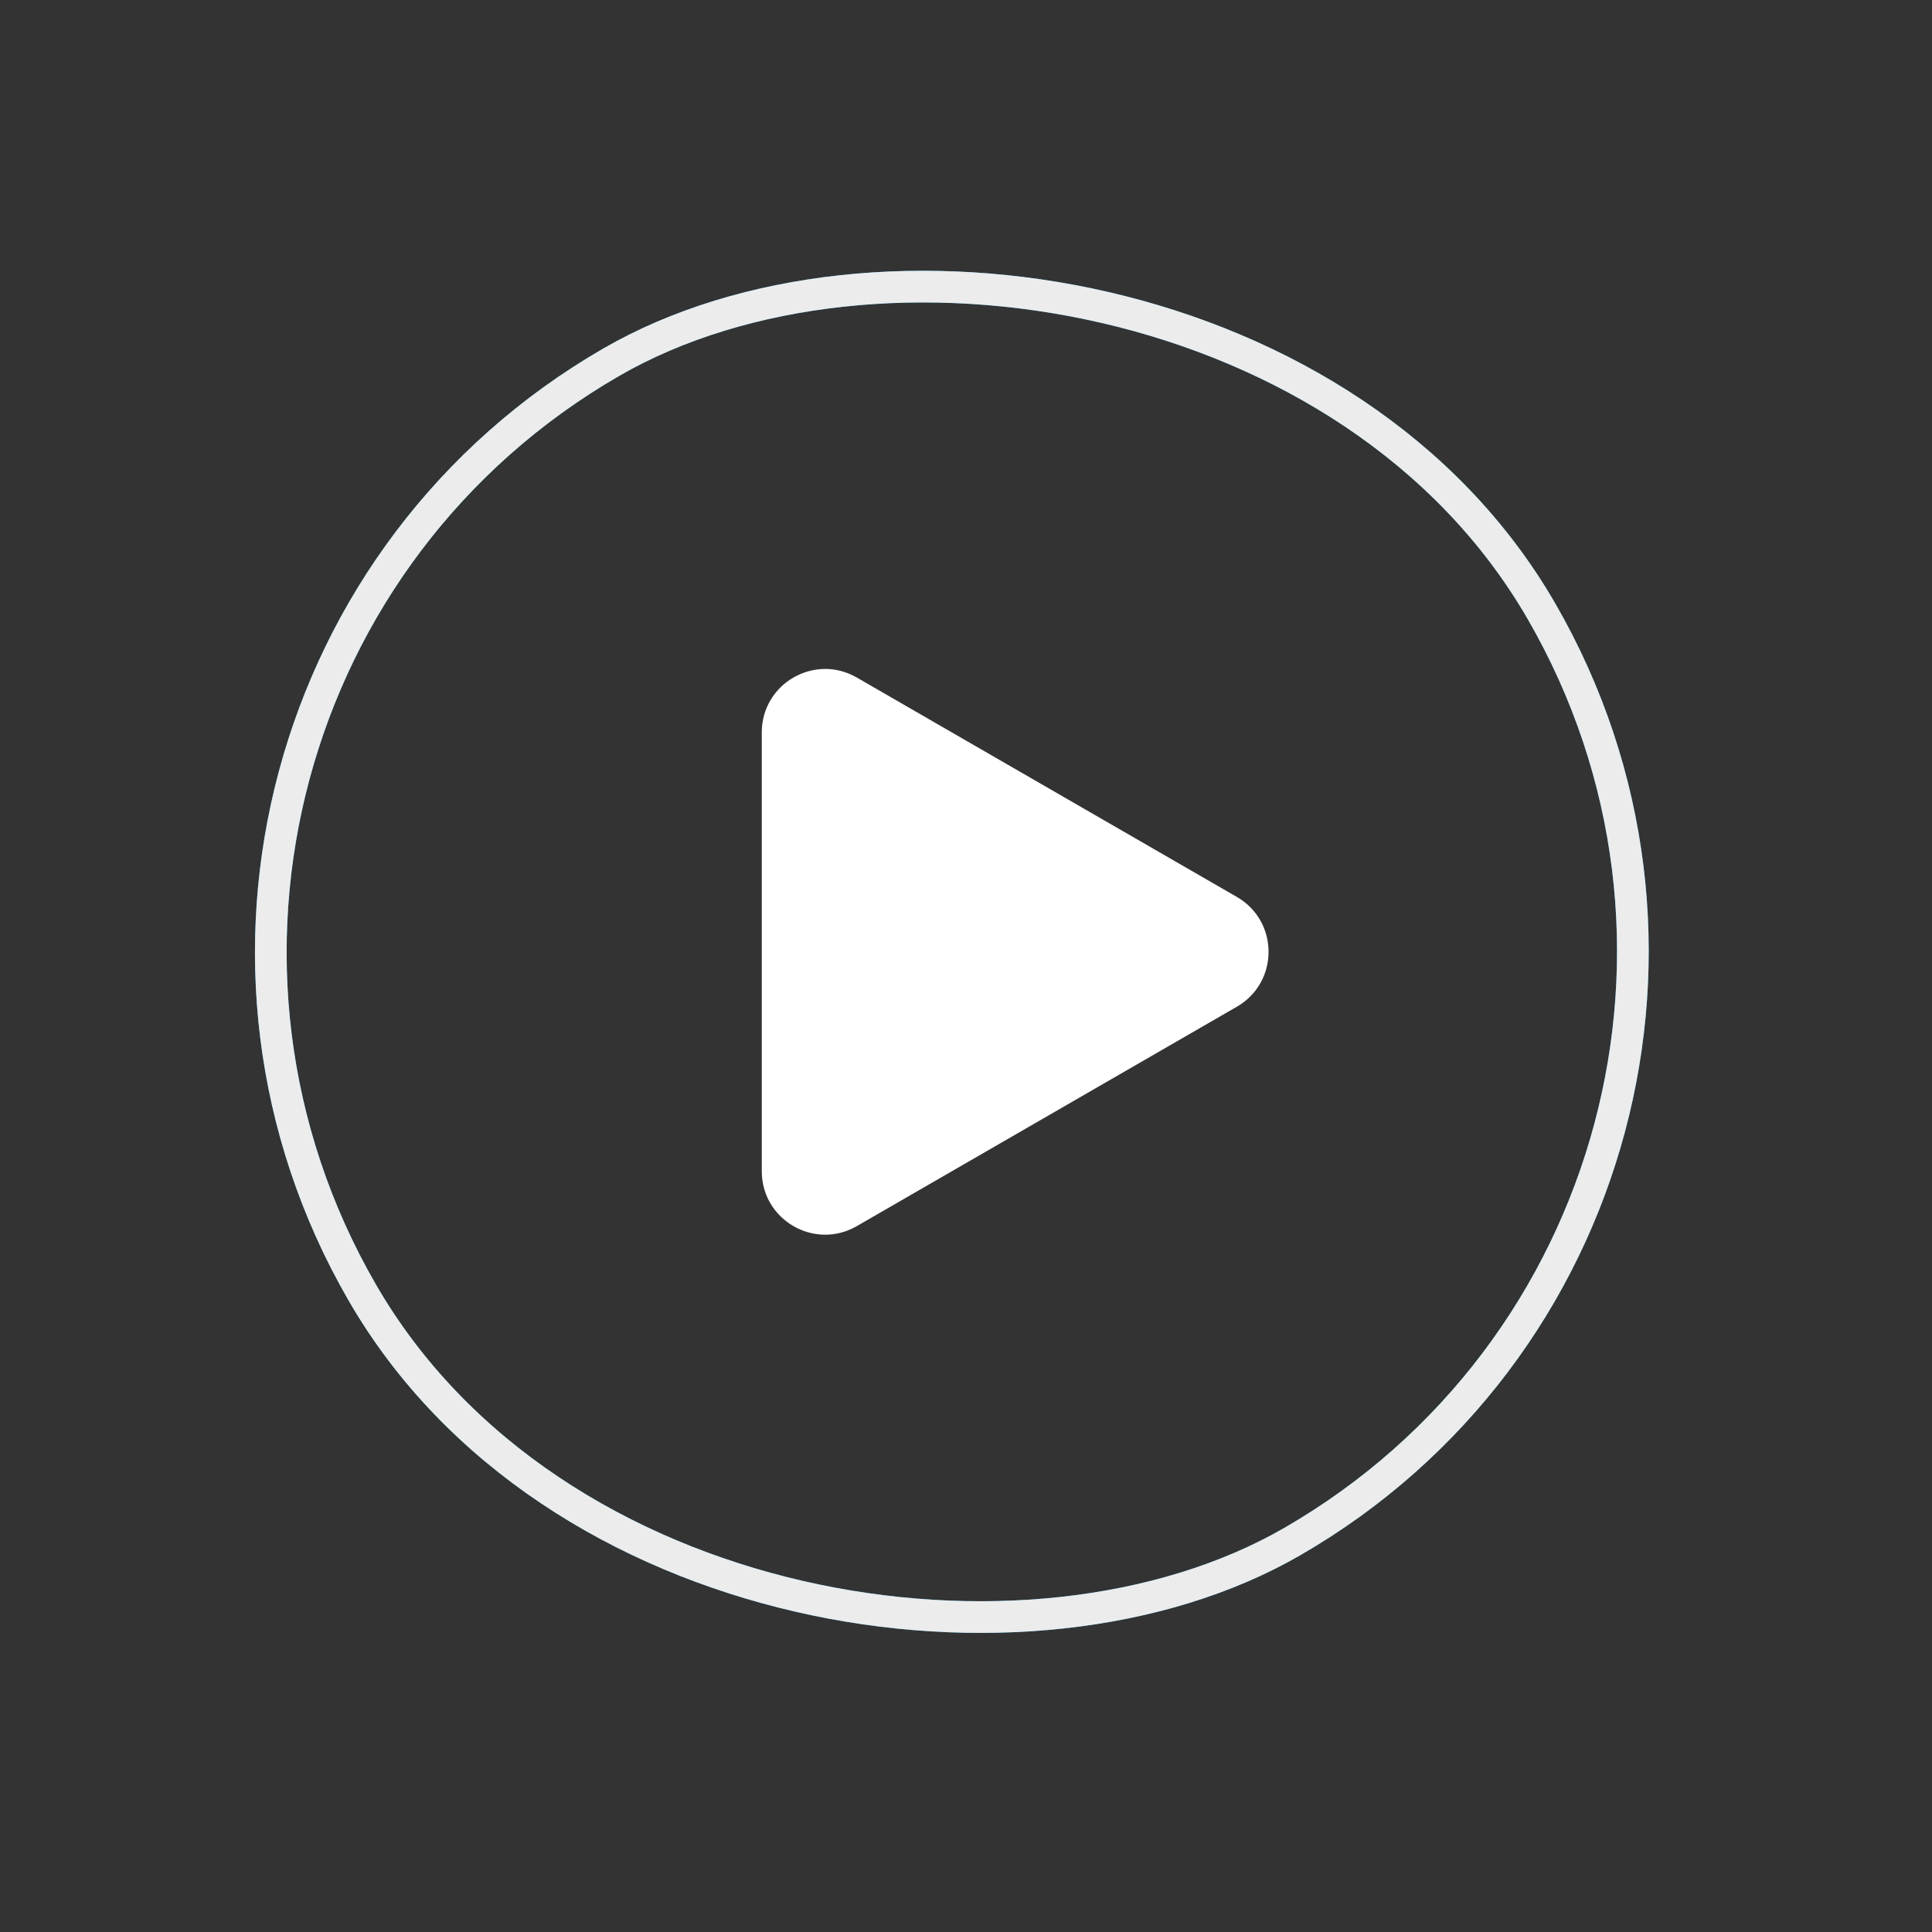
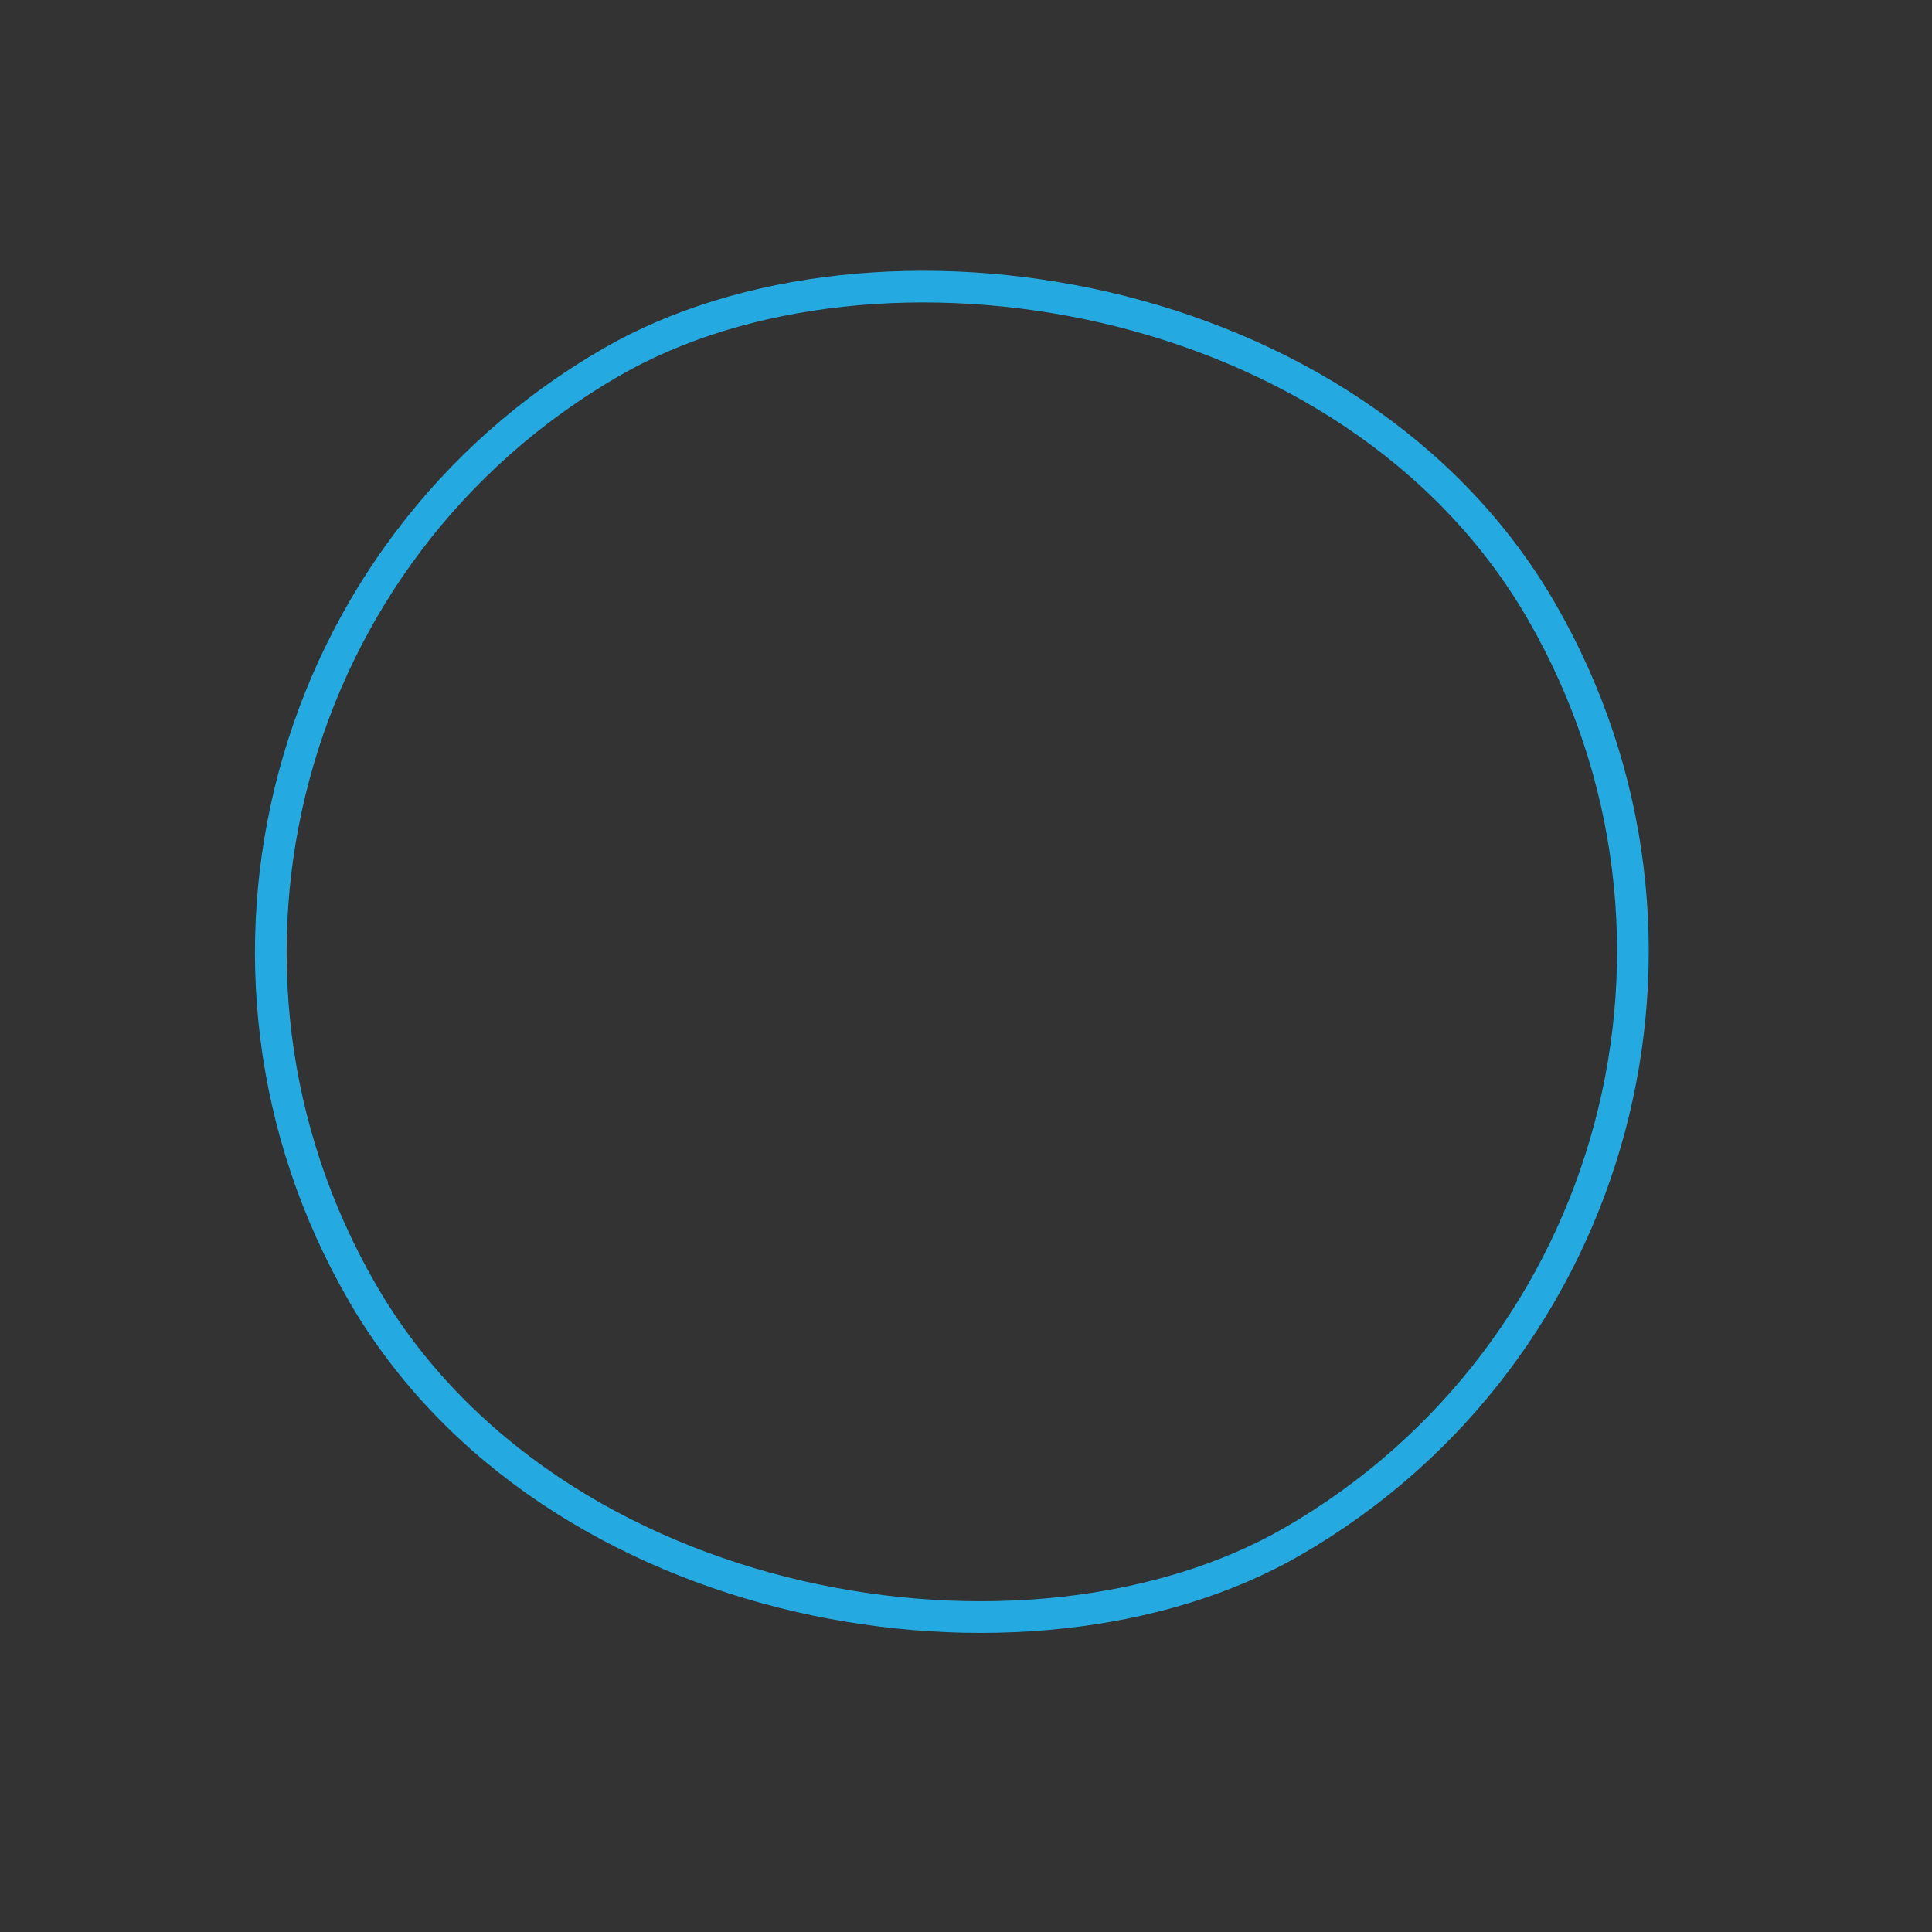
<svg xmlns="http://www.w3.org/2000/svg" width="61" height="61" viewBox="0 0 61 61" fill="none">
  <rect x="0" y="0" width="61" height="61" fill="#333333" stroke="none" />
  <rect x="-0.683" y="-0.183" width="43" height="43" rx="21.5" transform="matrix(-0.5 -0.866 -0.866 0.5 58.922 37.422)" stroke="#24AAE1" />
-   <rect x="-0.683" y="-0.183" width="43" height="43" rx="21.5" transform="matrix(-0.5 -0.866 -0.866 0.5 58.922 37.422)" stroke="#ECECEC" />
-   <path d="M24.052 23.124C24.052 21.585 25.719 20.622 27.052 21.392L39.053 28.32C40.386 29.09 40.386 31.015 39.053 31.785L27.052 38.713C25.719 39.483 24.052 38.52 24.052 36.981L24.052 23.124Z" fill="white" />
</svg>